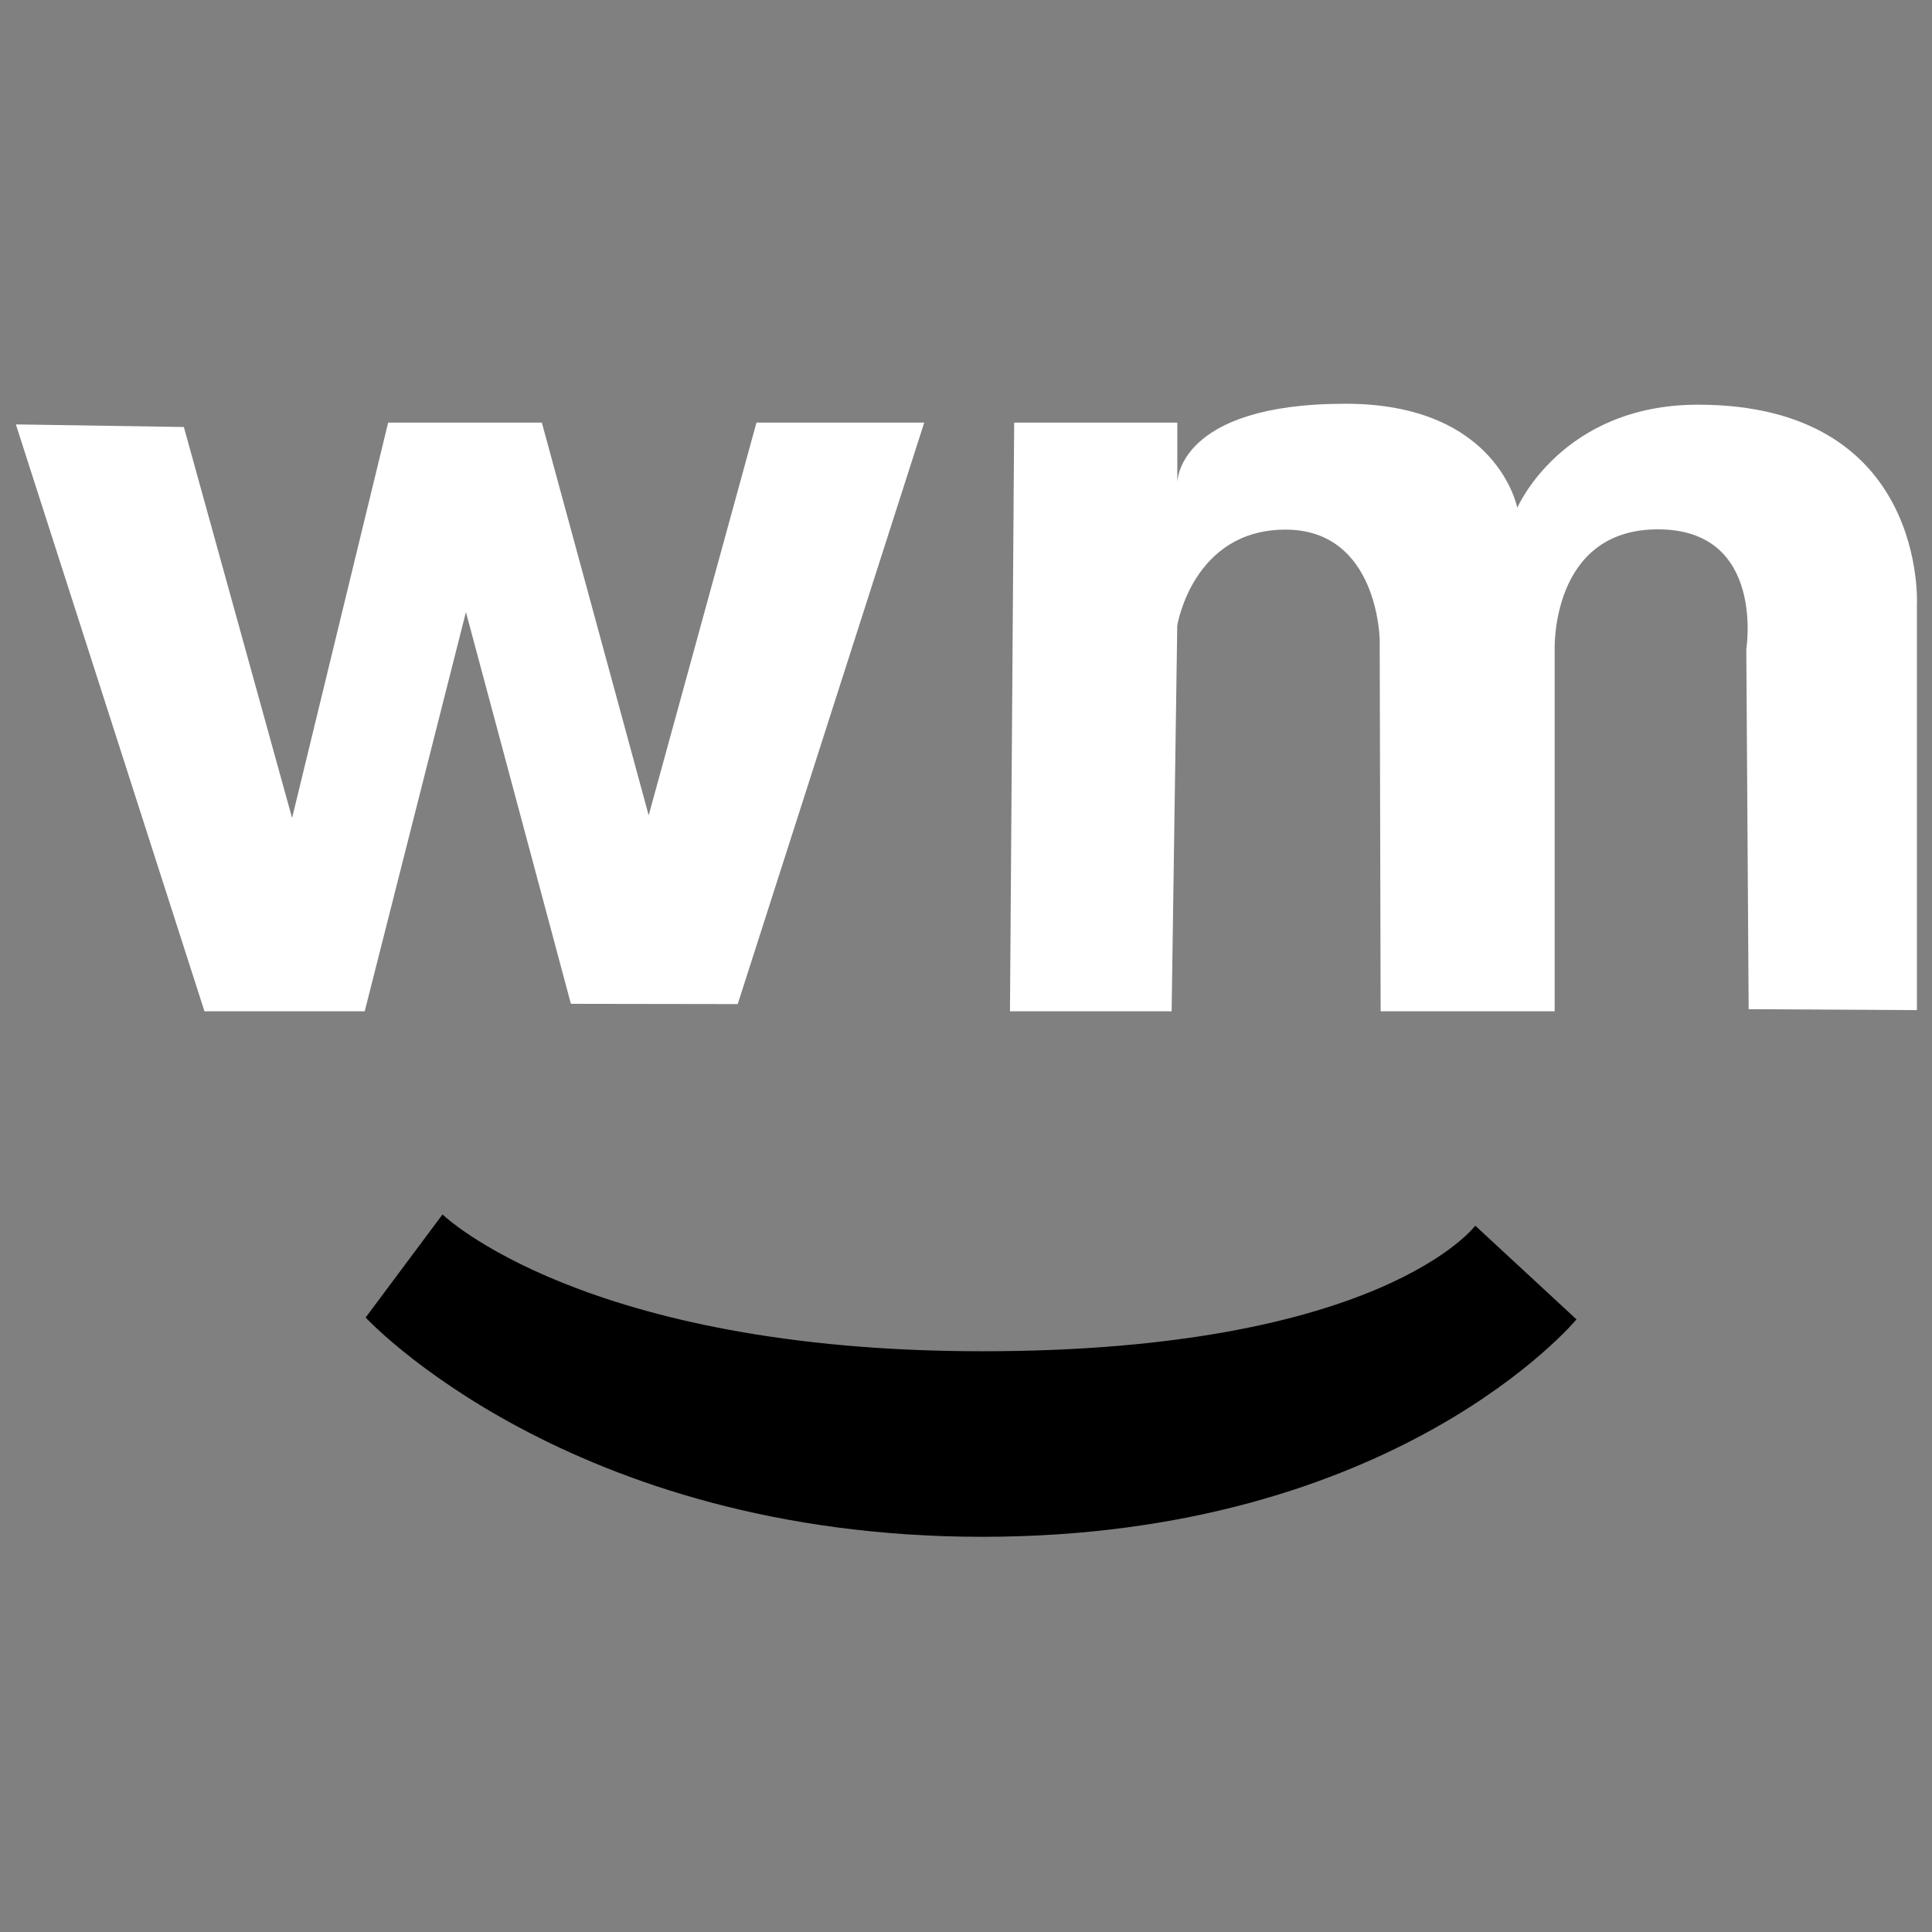
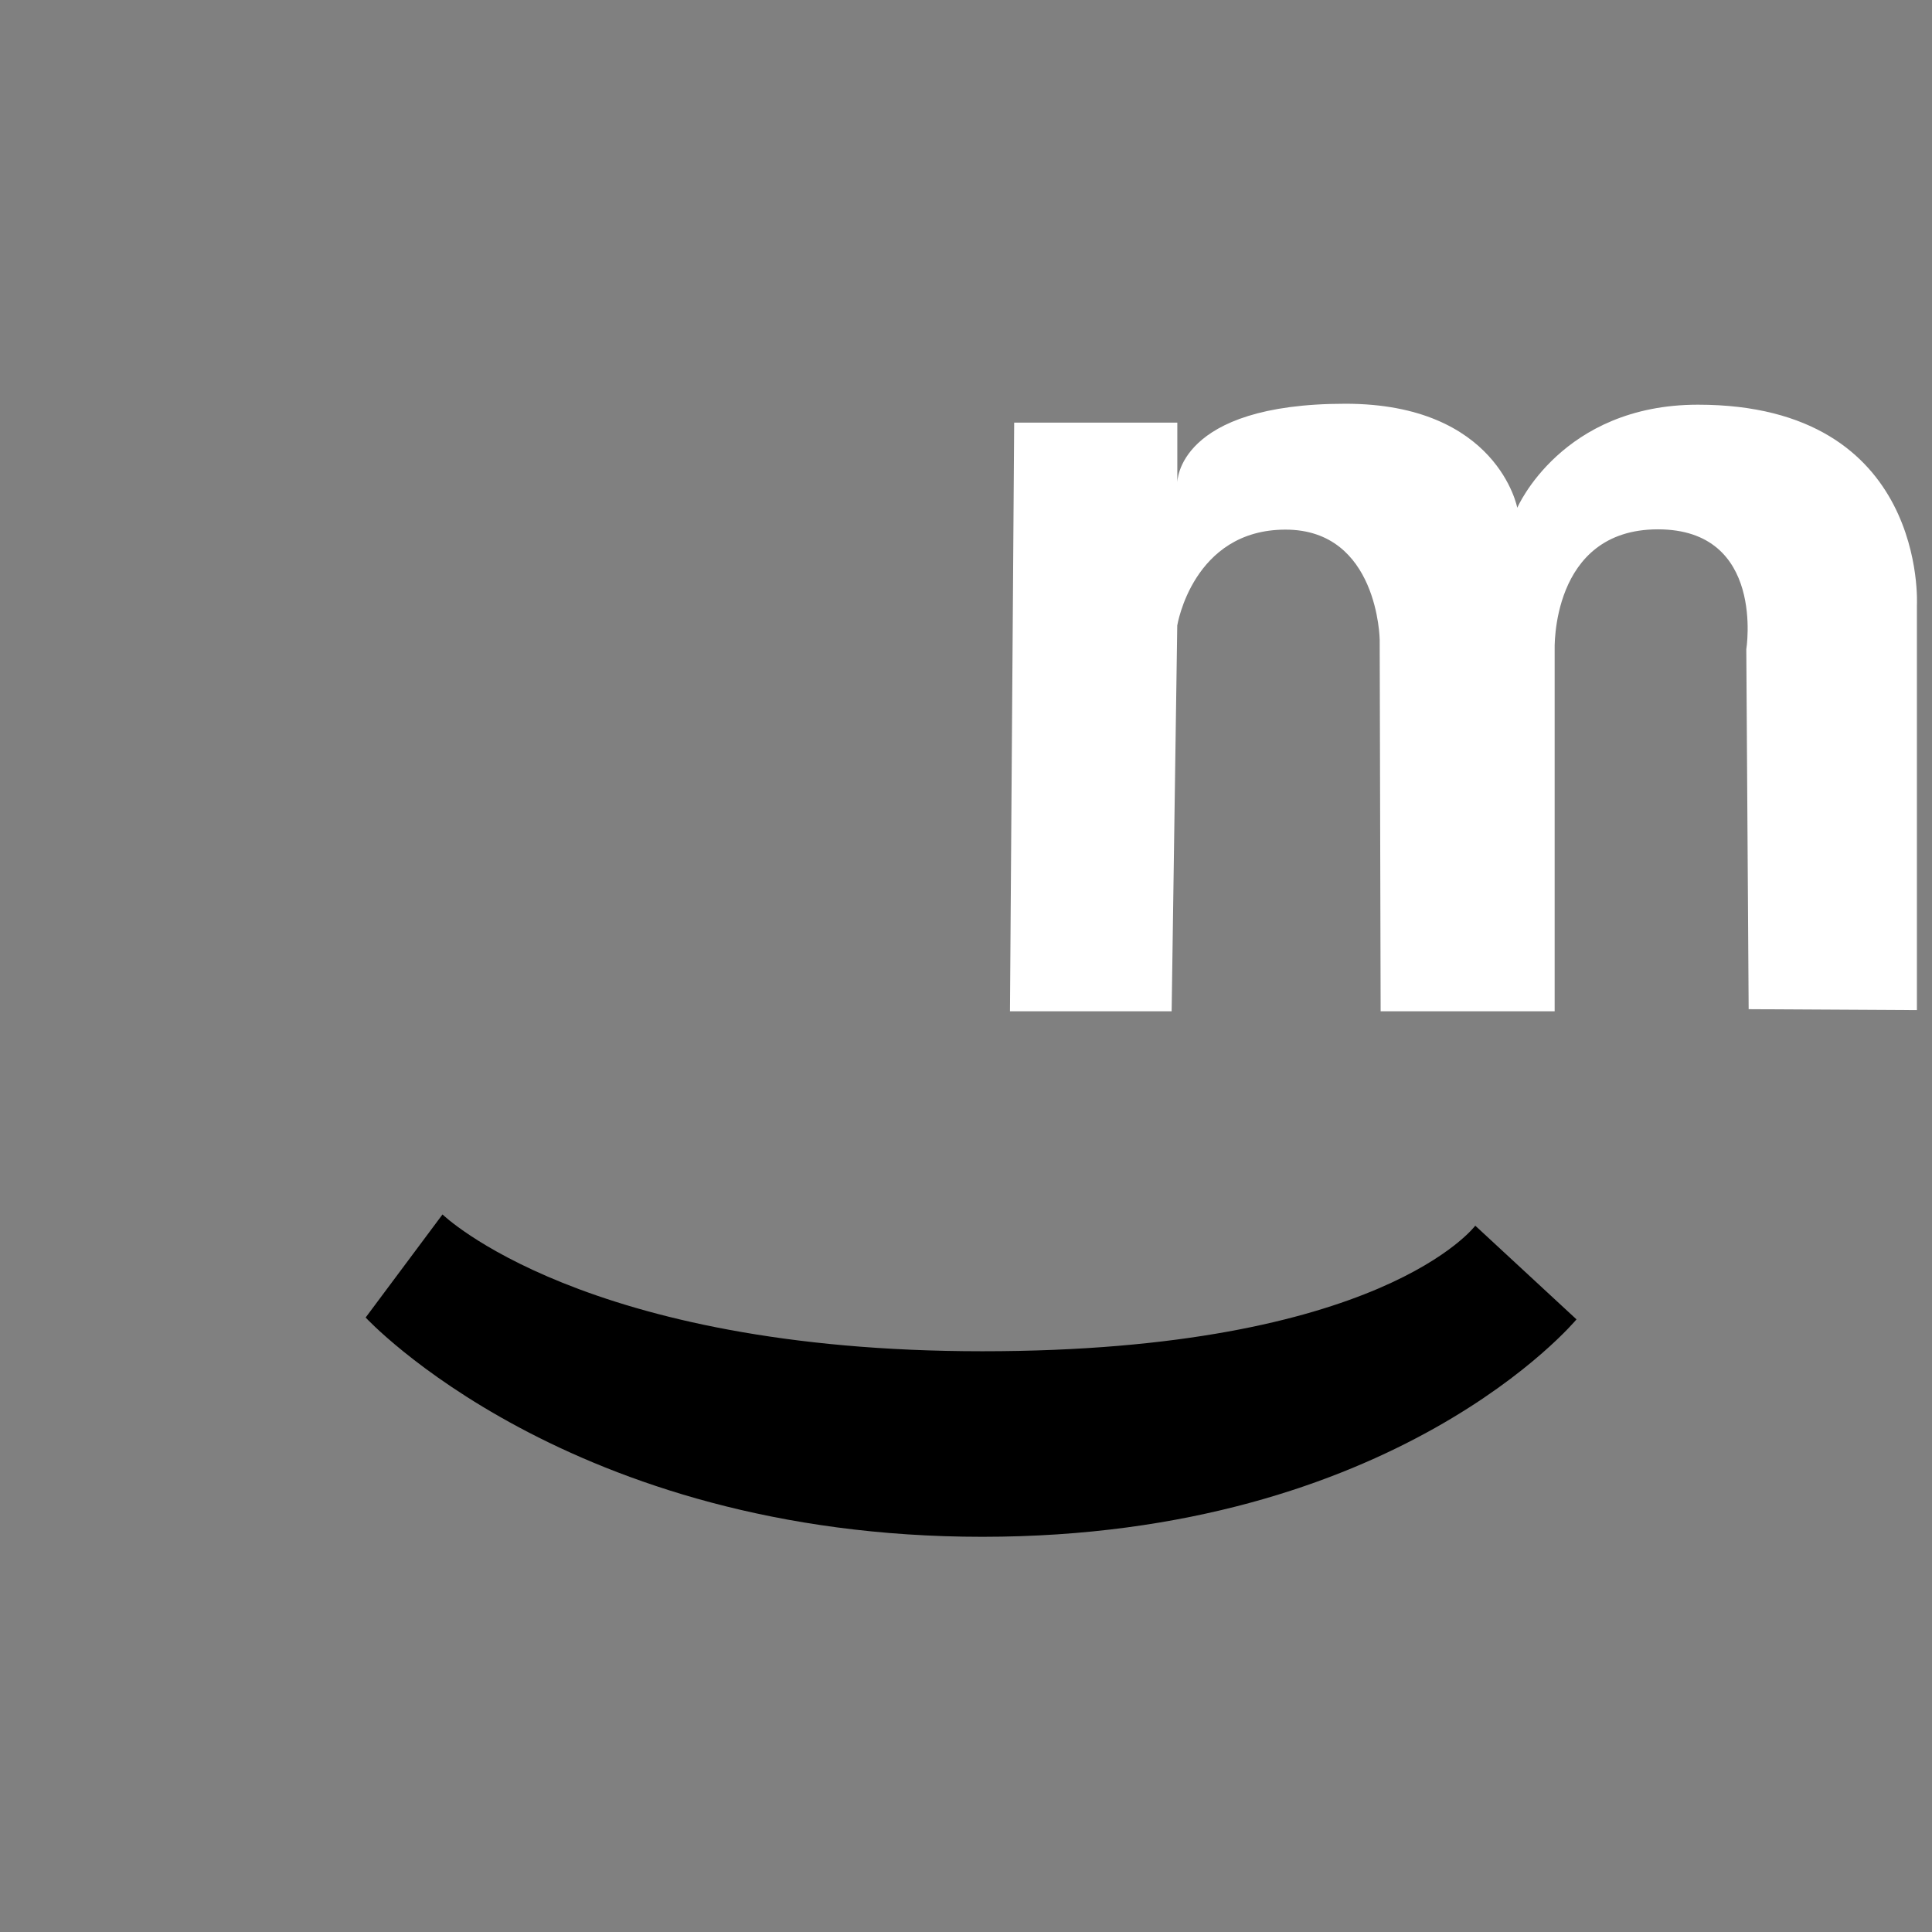
<svg xmlns="http://www.w3.org/2000/svg" version="1.1" id="Layer_1" x="0px" y="0px" width="128px" height="128px" viewBox="0 0 128 128" enable-background="new 0 0 128 128" xml:space="preserve">
  <rect x="0" y="0" width="128" height="128" fill="#808080" stroke="none" />
-   <polygon fill="#FFFFFF" points="1.051,28.118 12.18,28.29 19.352,54.192 25.716,28 35.899,28 42.977,54.017 50.118,28 61.232,28   48.876,66.523 37.824,66.506 30.869,40.551 24.163,67 13.546,67 " />
  <path fill="#FFFFFF" d="M66.913,67h10.711l0.372-25.559c0,0,1.024-6.352,7.172-6.352s6.24,7.293,6.24,7.293L91.471,67H103V43.08  c0,0-0.301-8.01,6.84-8.01s5.857,7.948,5.857,7.948l0.156,23.843L127,66.923V40.099c0,0,0.738-13.287-14.504-13.287  c-9.033,0-11.973,6.83-11.973,6.83s-1.294-6.893-11.385-6.893C77.963,26.749,78,31.965,78,31.965V28H67.192L66.913,67z" />
  <path d="M24.225,87.289l5.092-6.829c0,0,9.314,9.064,35.765,9.064c26.449,0,32.659-8.319,32.659-8.319l6.706,6.207  c0,0-11.921,14.405-39.365,14.405C37.637,101.817,24.225,87.289,24.225,87.289z" />
</svg>